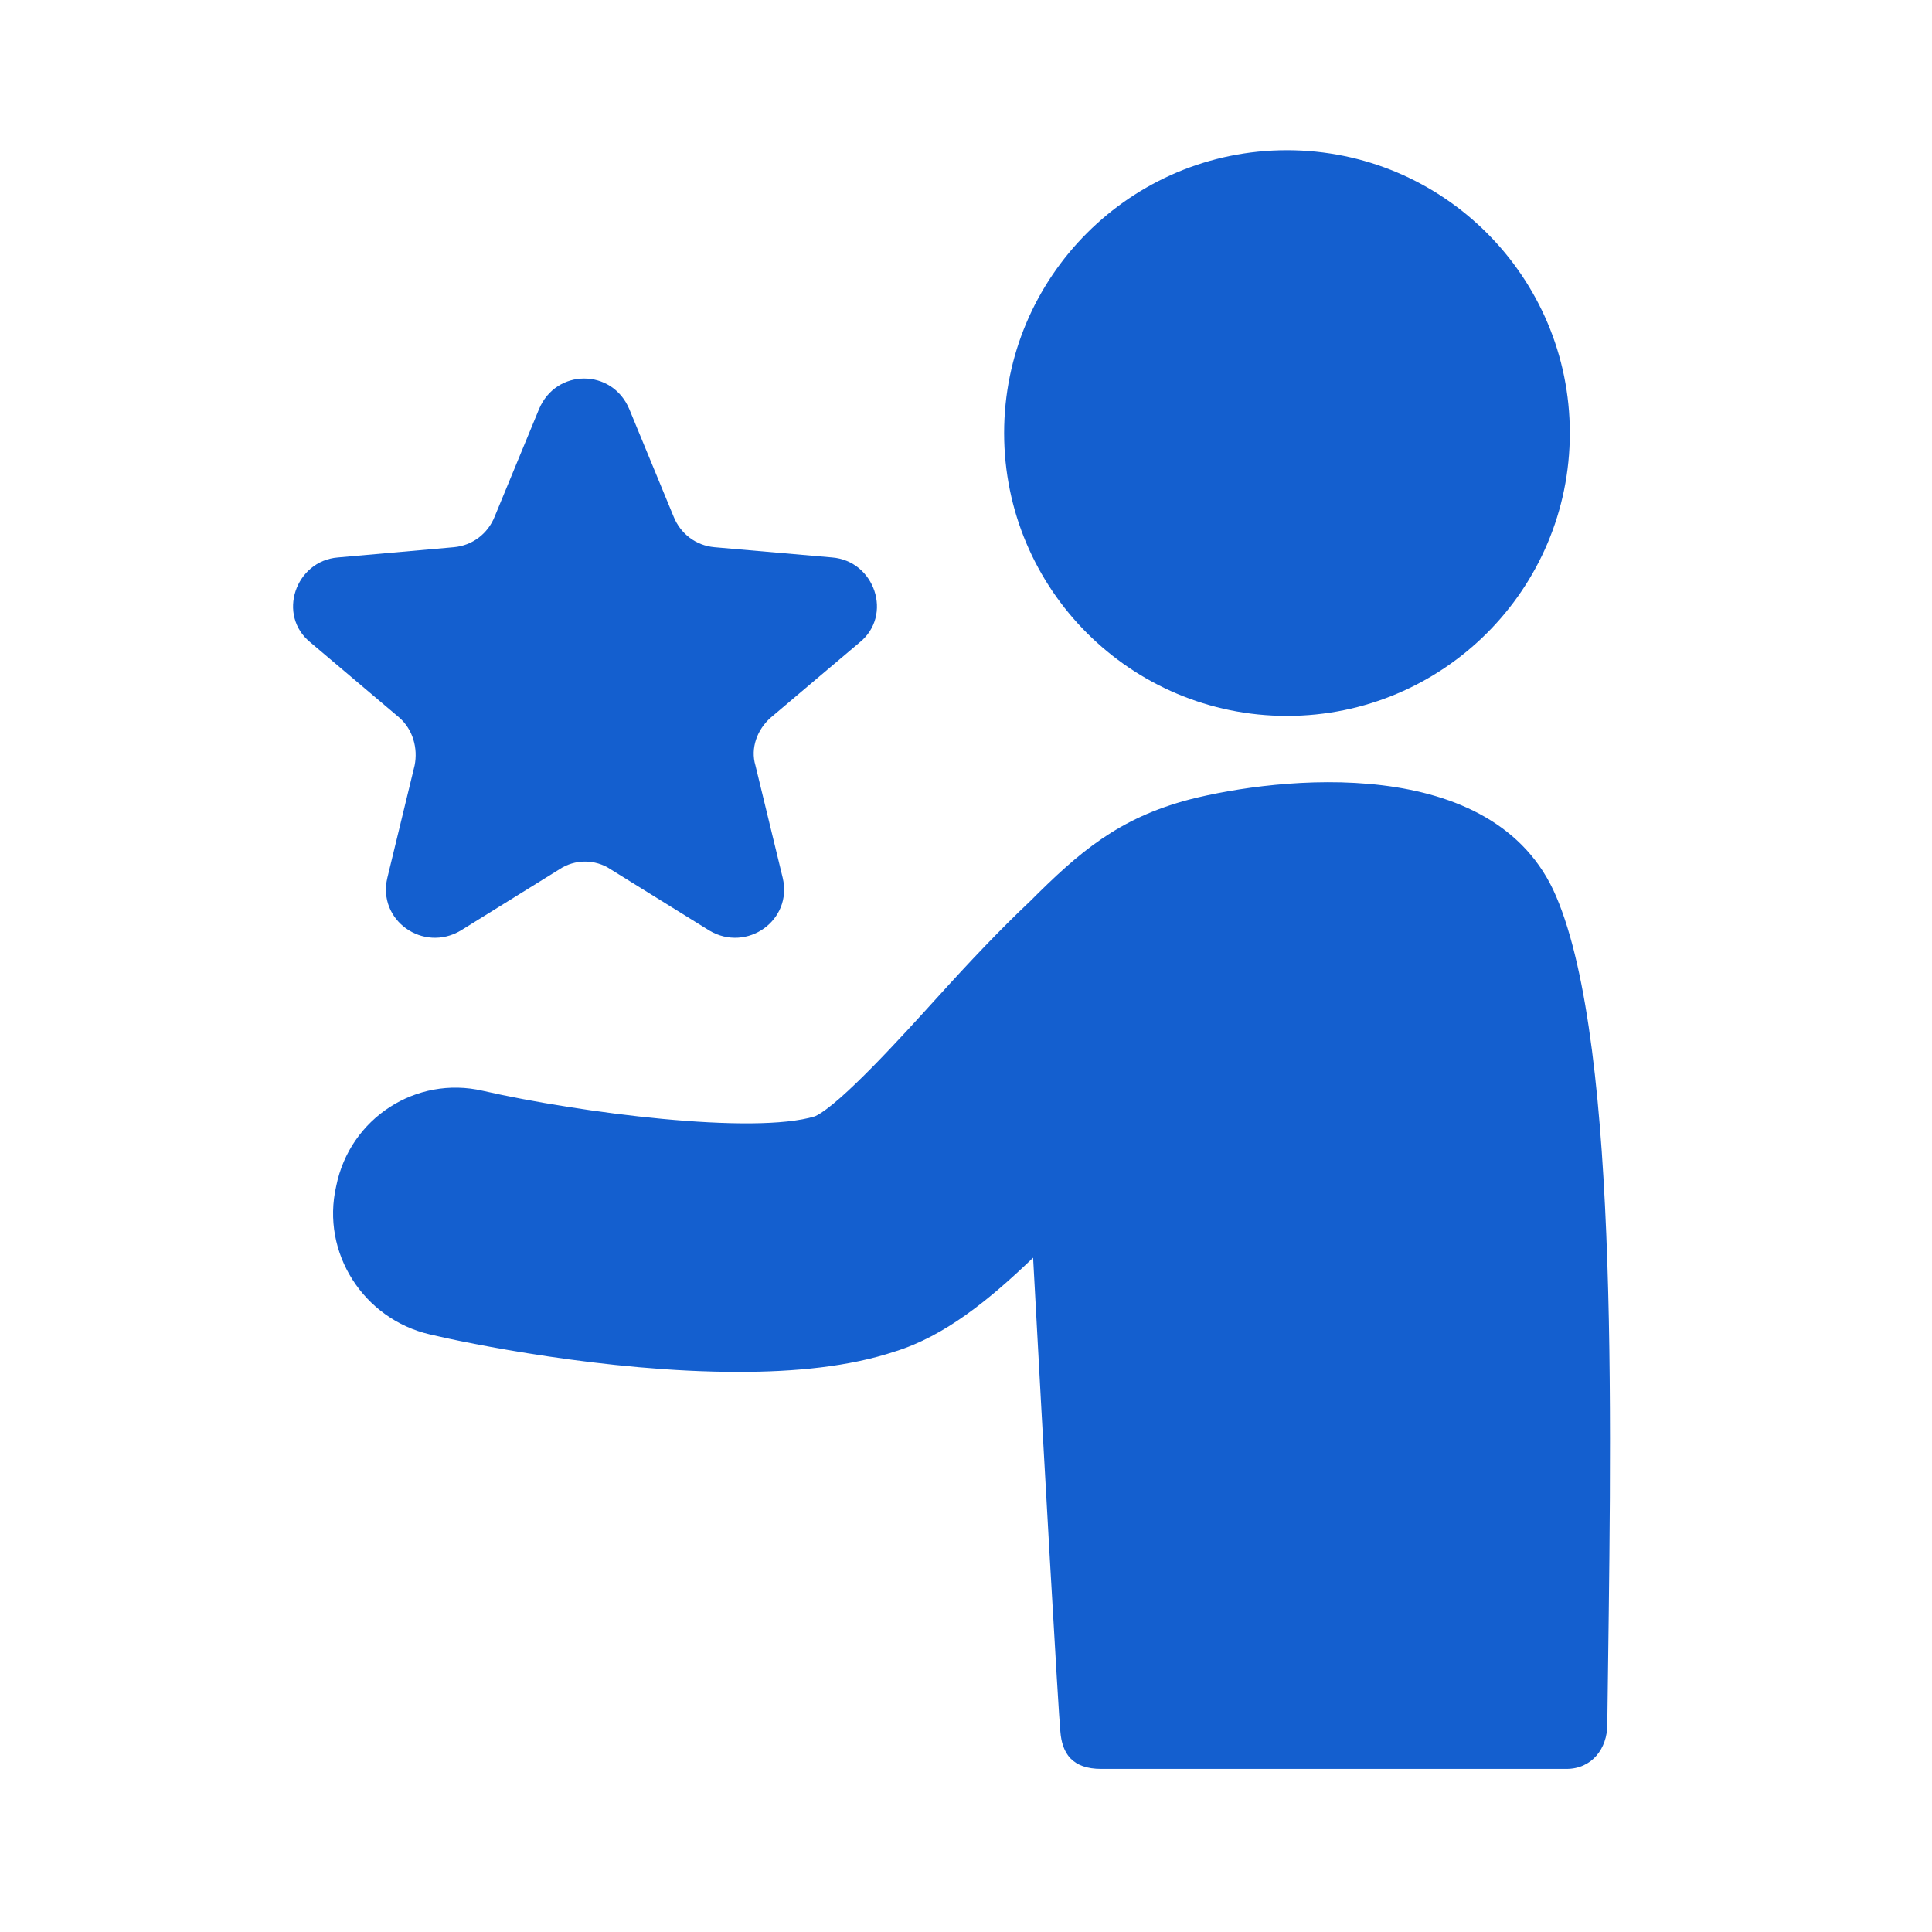
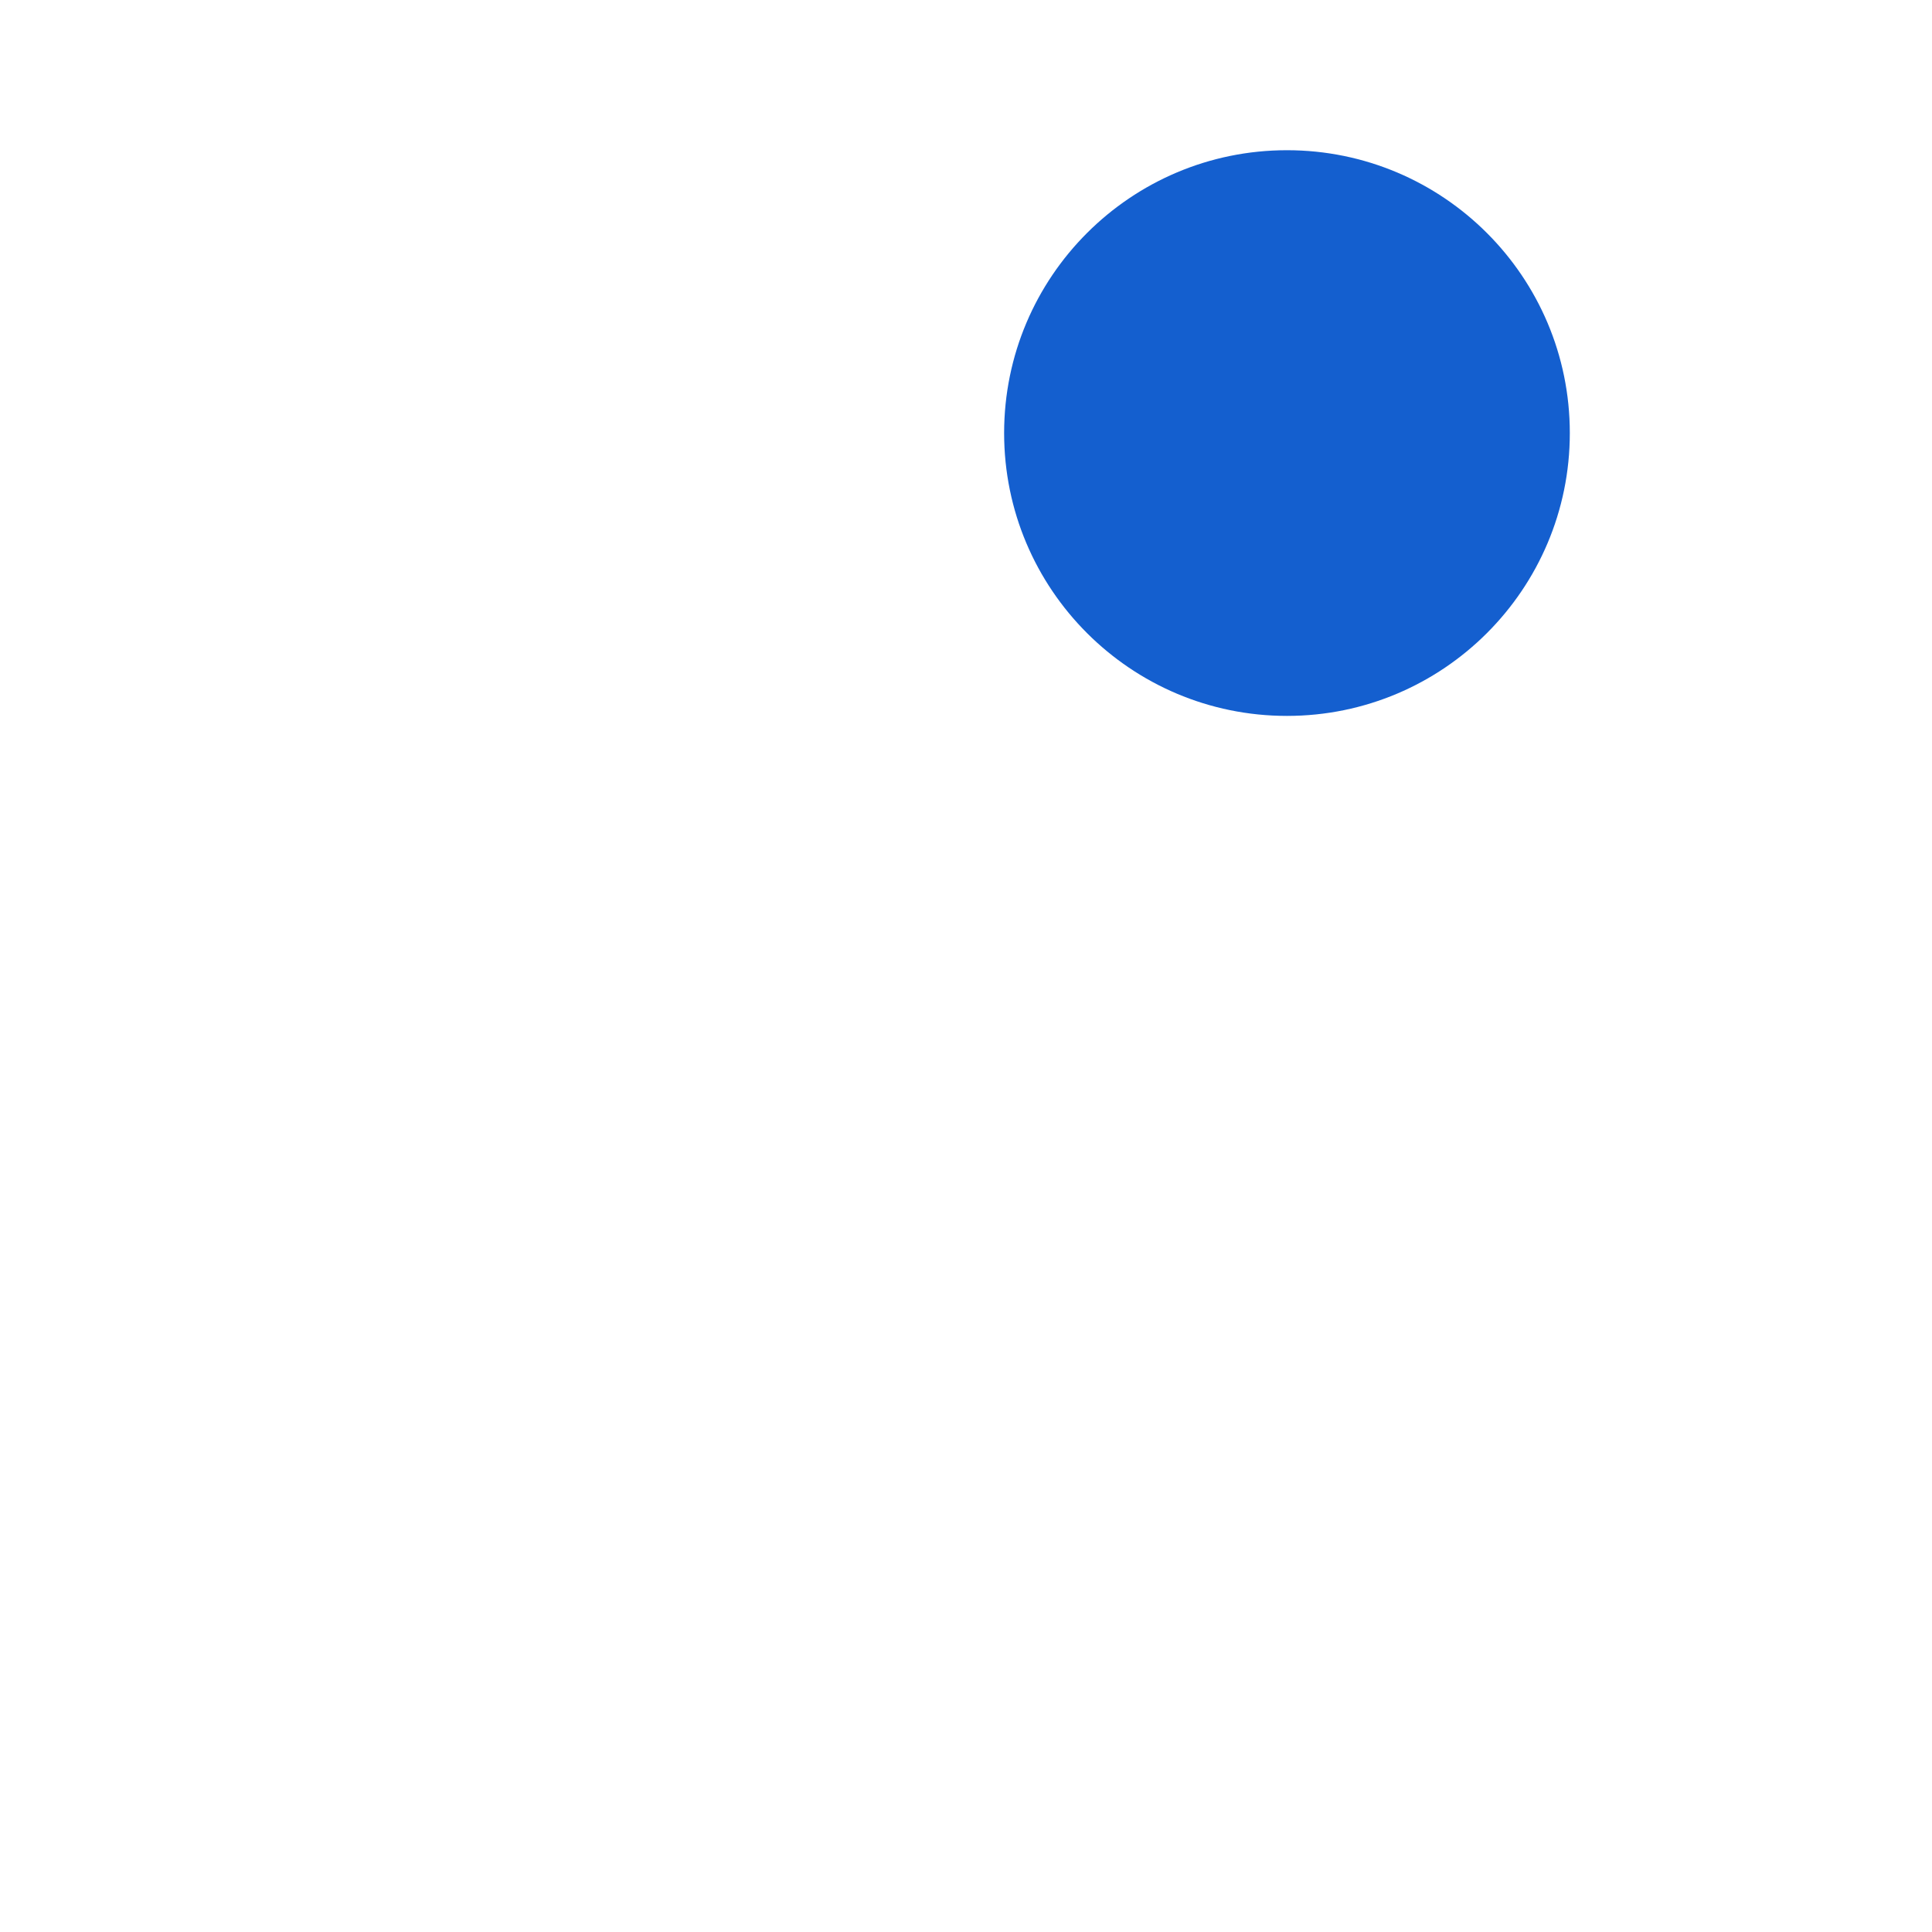
<svg xmlns="http://www.w3.org/2000/svg" width="60" height="60" viewBox="0 0 60 60" fill="none">
-   <path d="M14.992 33.875C18.008 34.562 23.405 35.251 25.311 34.668C26.104 34.298 28.062 32.129 29.12 30.964C30.126 29.853 31.078 28.848 31.978 28.001C33.512 26.467 34.73 25.408 36.952 24.826C39.651 24.138 46.424 23.344 48.329 27.842C50.34 32.552 50.022 44.828 49.916 53.56C49.916 54.3 49.44 54.935 48.646 54.935H34.2C33.301 54.935 32.983 54.459 32.93 53.771C32.877 53.295 32.401 44.987 32.084 39.06C30.708 40.383 29.332 41.495 27.797 41.971C26.369 42.447 24.675 42.606 22.929 42.606C18.802 42.606 14.462 41.706 13.351 41.442C11.288 40.965 9.965 38.902 10.441 36.838C10.865 34.721 12.928 33.398 14.992 33.875Z" fill="#145FCF" />
  <path d="M31.184 13.449C31.184 18.3 35.117 22.233 39.968 22.233C44.819 22.233 48.752 18.3 48.752 13.449C48.752 8.598 44.819 4.665 39.968 4.665C35.117 4.665 31.184 8.598 31.184 13.449Z" fill="#145FCF" />
-   <path d="M10.495 17.312L14.093 16.994C14.675 16.942 15.152 16.571 15.363 16.042L16.739 12.708C17.268 11.438 19.014 11.438 19.544 12.708L20.919 16.042C21.131 16.572 21.607 16.942 22.189 16.994L25.841 17.312C27.164 17.418 27.746 19.111 26.688 19.958L23.936 22.286C23.513 22.657 23.301 23.238 23.46 23.768L24.307 27.26C24.624 28.583 23.195 29.589 22.032 28.901L18.962 26.996C18.486 26.678 17.851 26.678 17.375 26.996L14.306 28.901C13.142 29.589 11.713 28.583 12.03 27.26L12.877 23.768C12.983 23.238 12.824 22.656 12.401 22.286L9.649 19.958C8.59 19.111 9.172 17.418 10.495 17.312Z" fill="#145FCF" />
</svg>